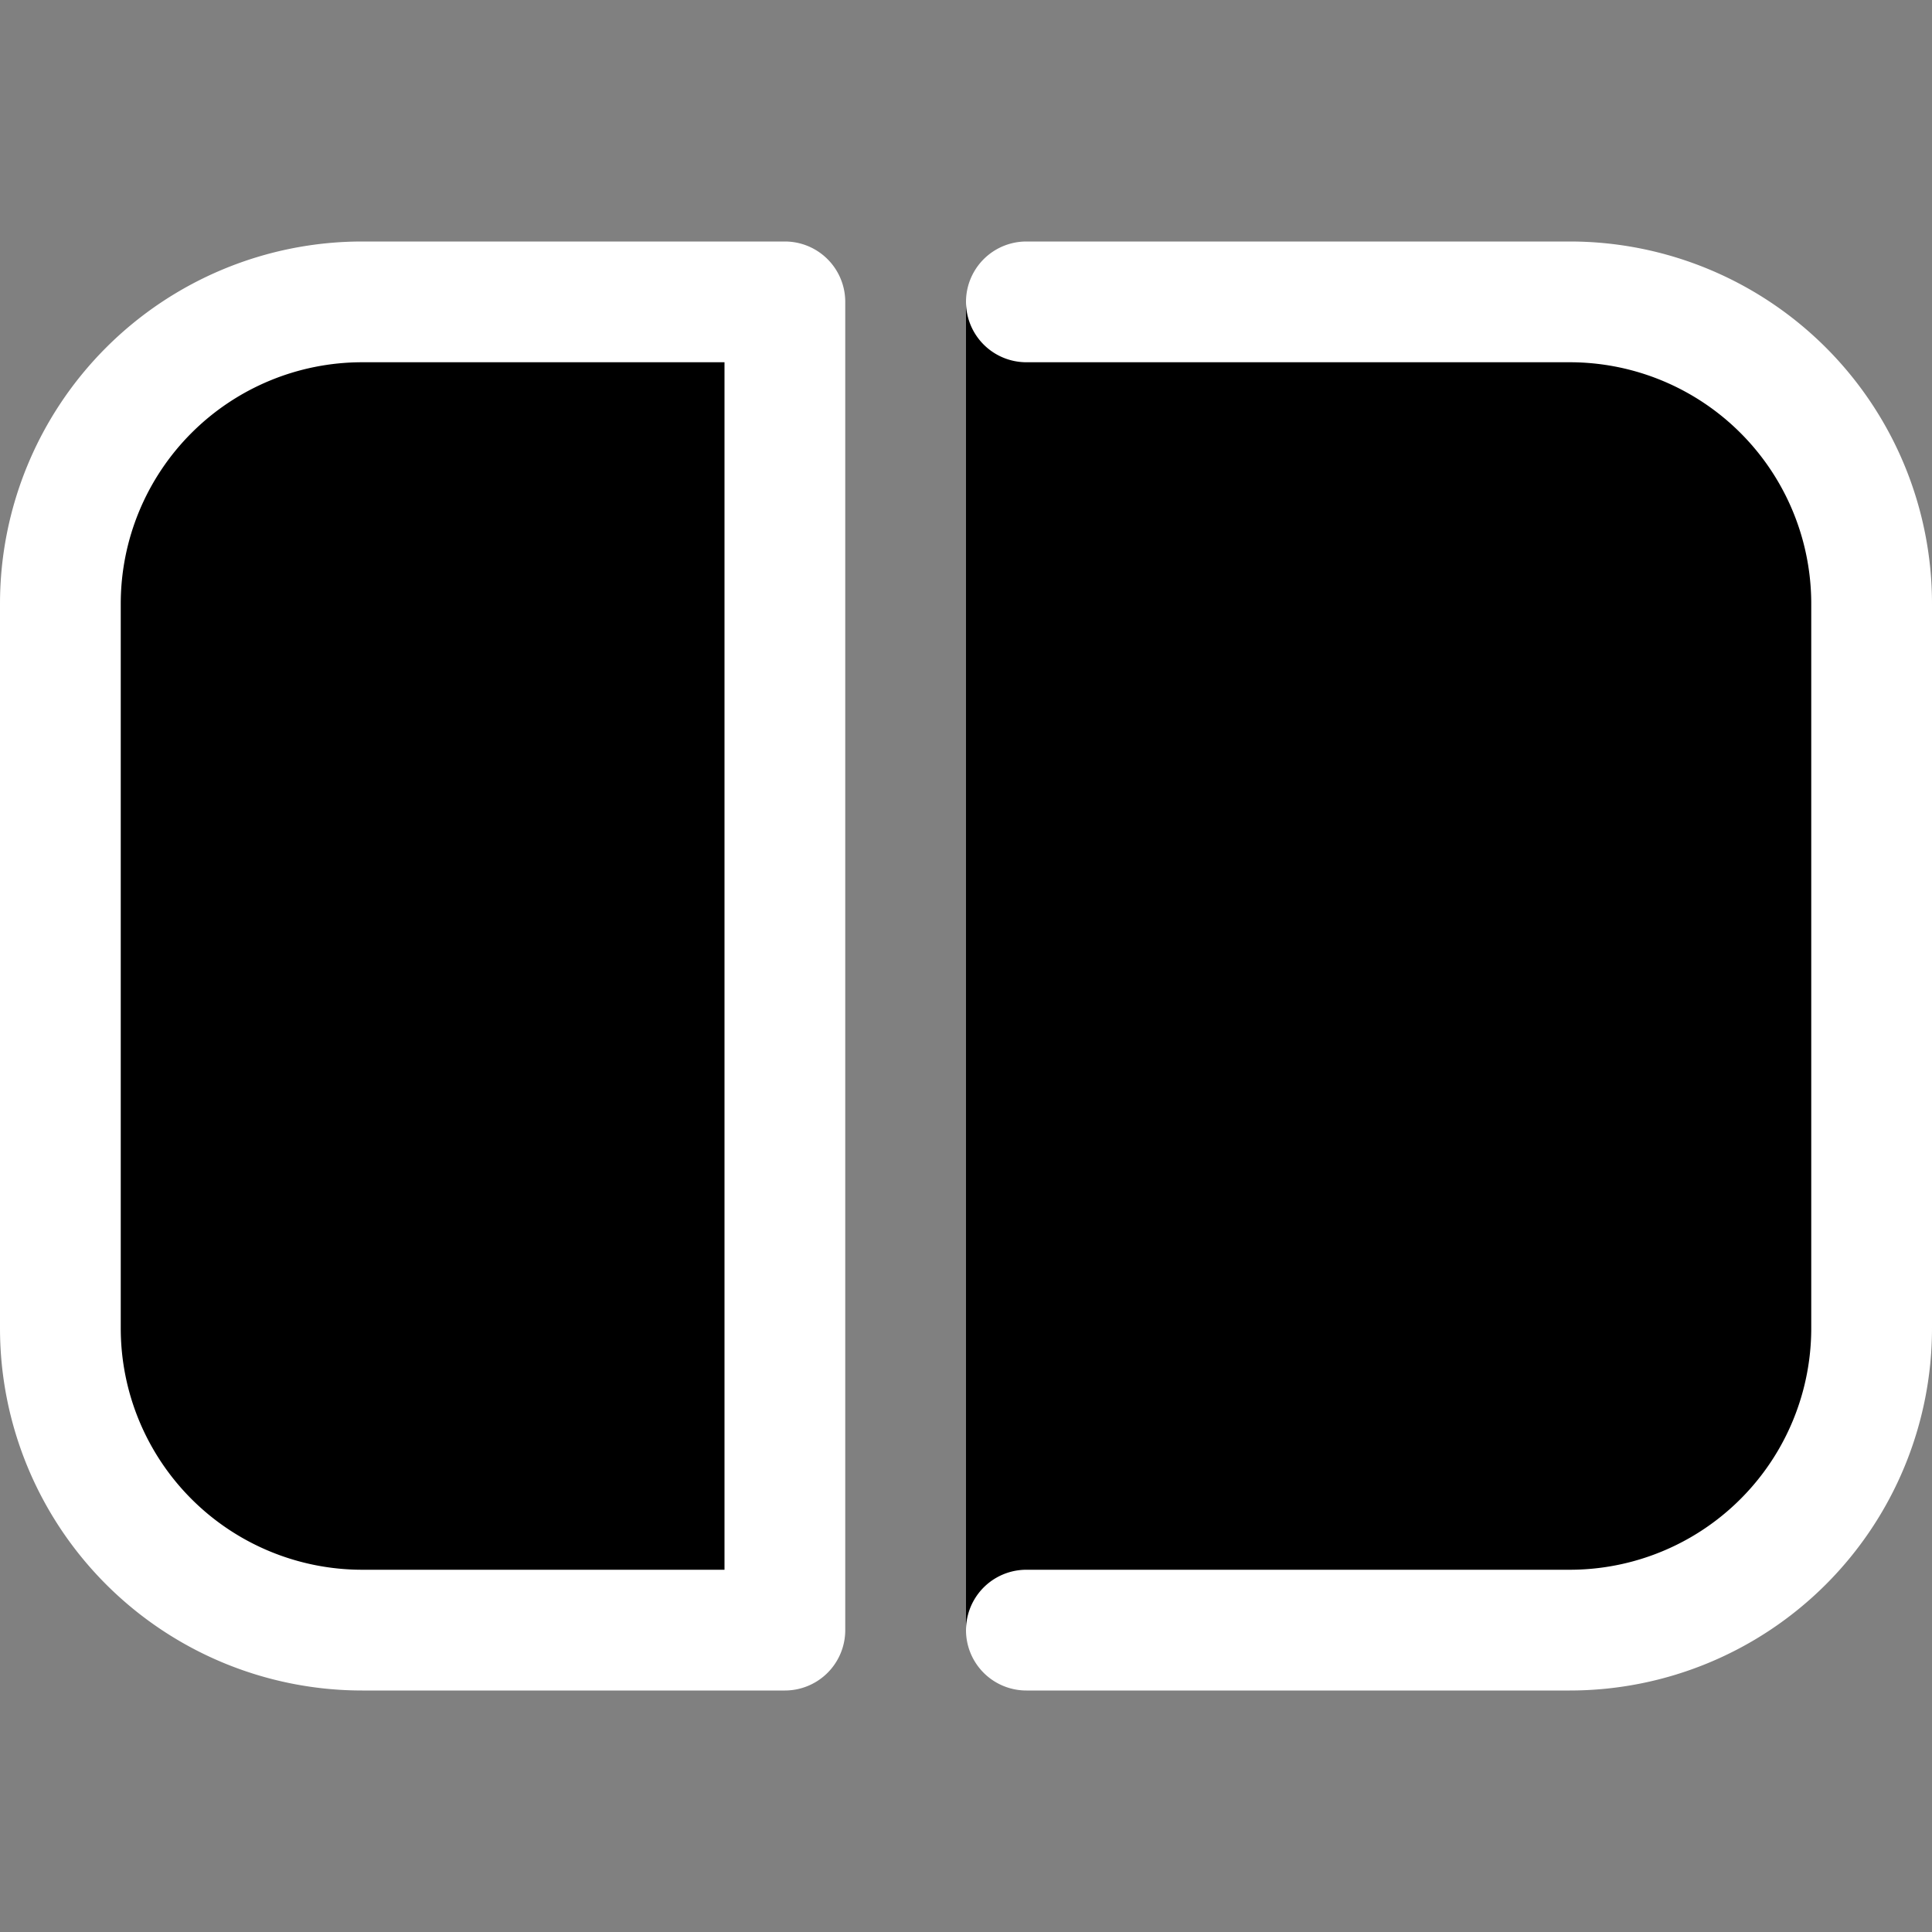
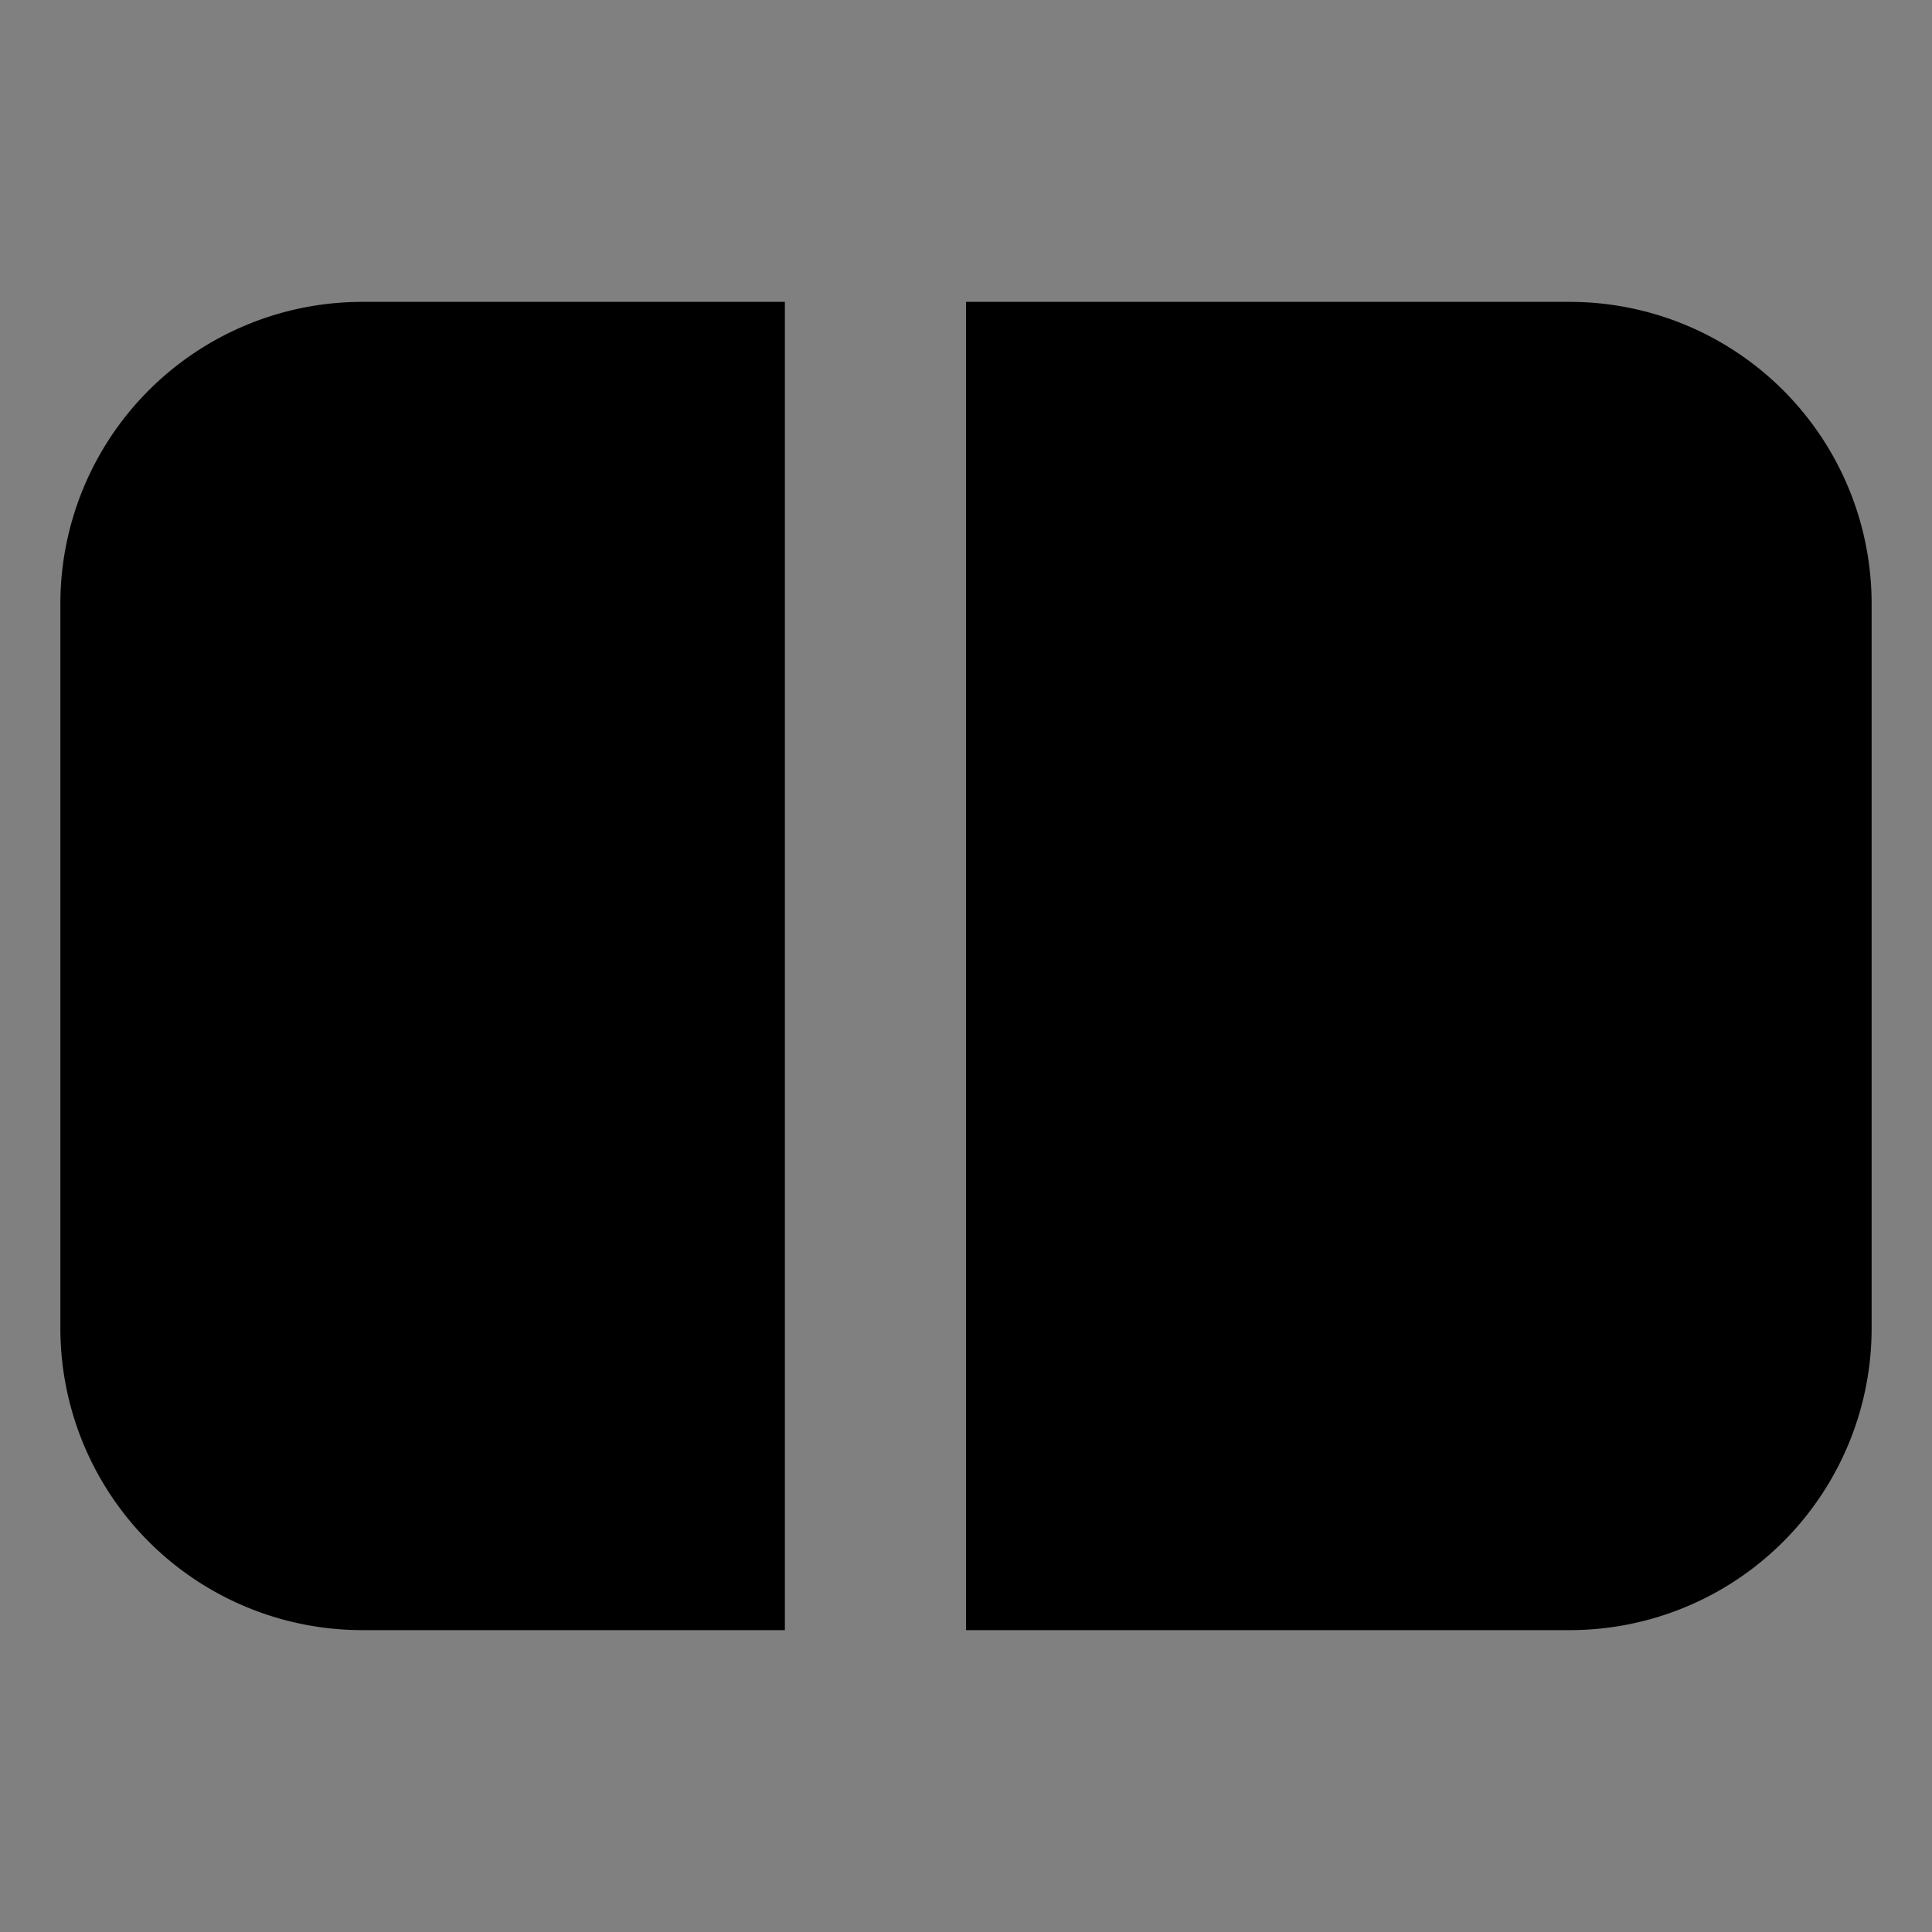
<svg xmlns="http://www.w3.org/2000/svg" fill="none" viewBox="0 0 16 16">
  <rect x="0" y="0" width="16" height="16" fill="#808080" stroke="none" />
  <path fill="#000" fill-rule="evenodd" d="M8 2.5h5A2.5 2.5 0 0 1 15.5 5v6a2.5 2.5 0 0 1-2.5 2.5H8v-11Zm-1.5 11H3A2.5 2.5 0 0 1 .5 11V5A2.5 2.5 0 0 1 3 2.5h3.5v11Z" />
-   <path fill="#fff" d="M16 5a3 3 0 0 0-3-3H8.5a.5.5 0 0 0 0 1H13a2 2 0 0 1 2 2v6a2 2 0 0 1-2 2H8.5a.5.5 0 0 0 0 1H13a3 3 0 0 0 3-3V5ZM7 2.5a.5.5 0 0 0-.5-.5H3a3 3 0 0 0-3 3v6a3 3 0 0 0 3 3h3.5a.5.5 0 0 0 .5-.5v-11ZM6 3v10H3a2 2 0 0 1-2-2V5a2 2 0 0 1 2-2h3Z" />
</svg>